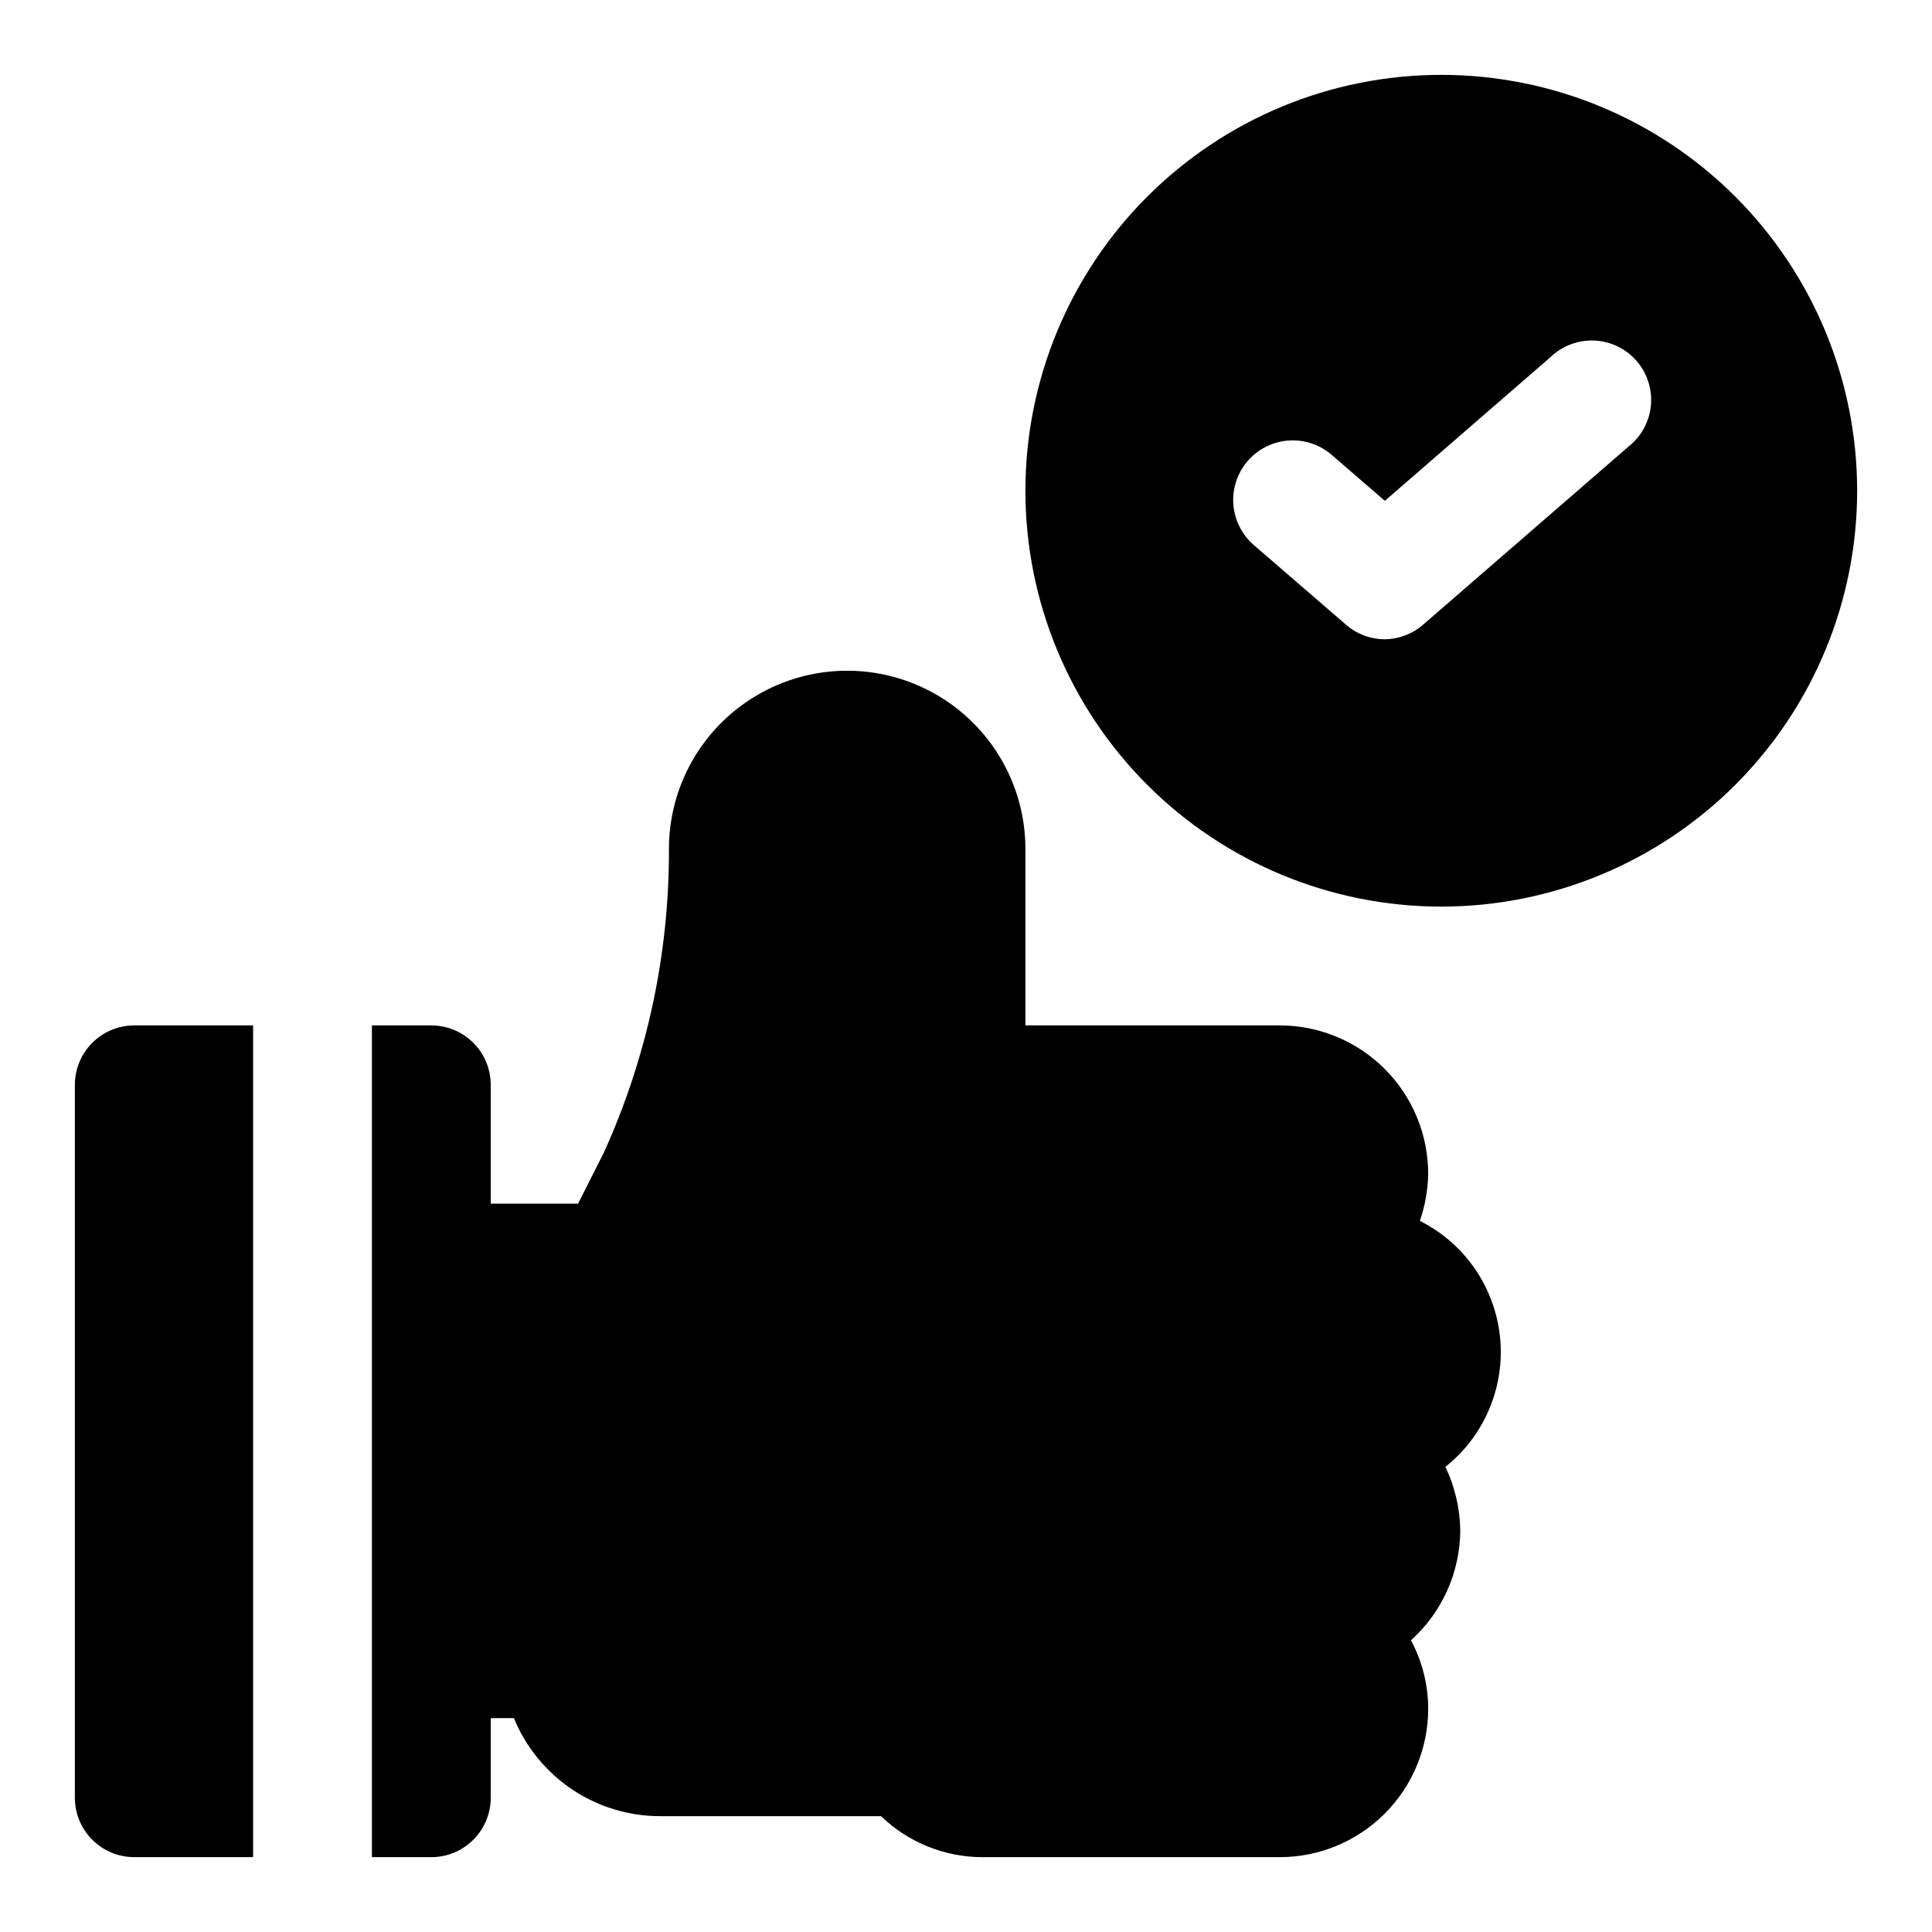
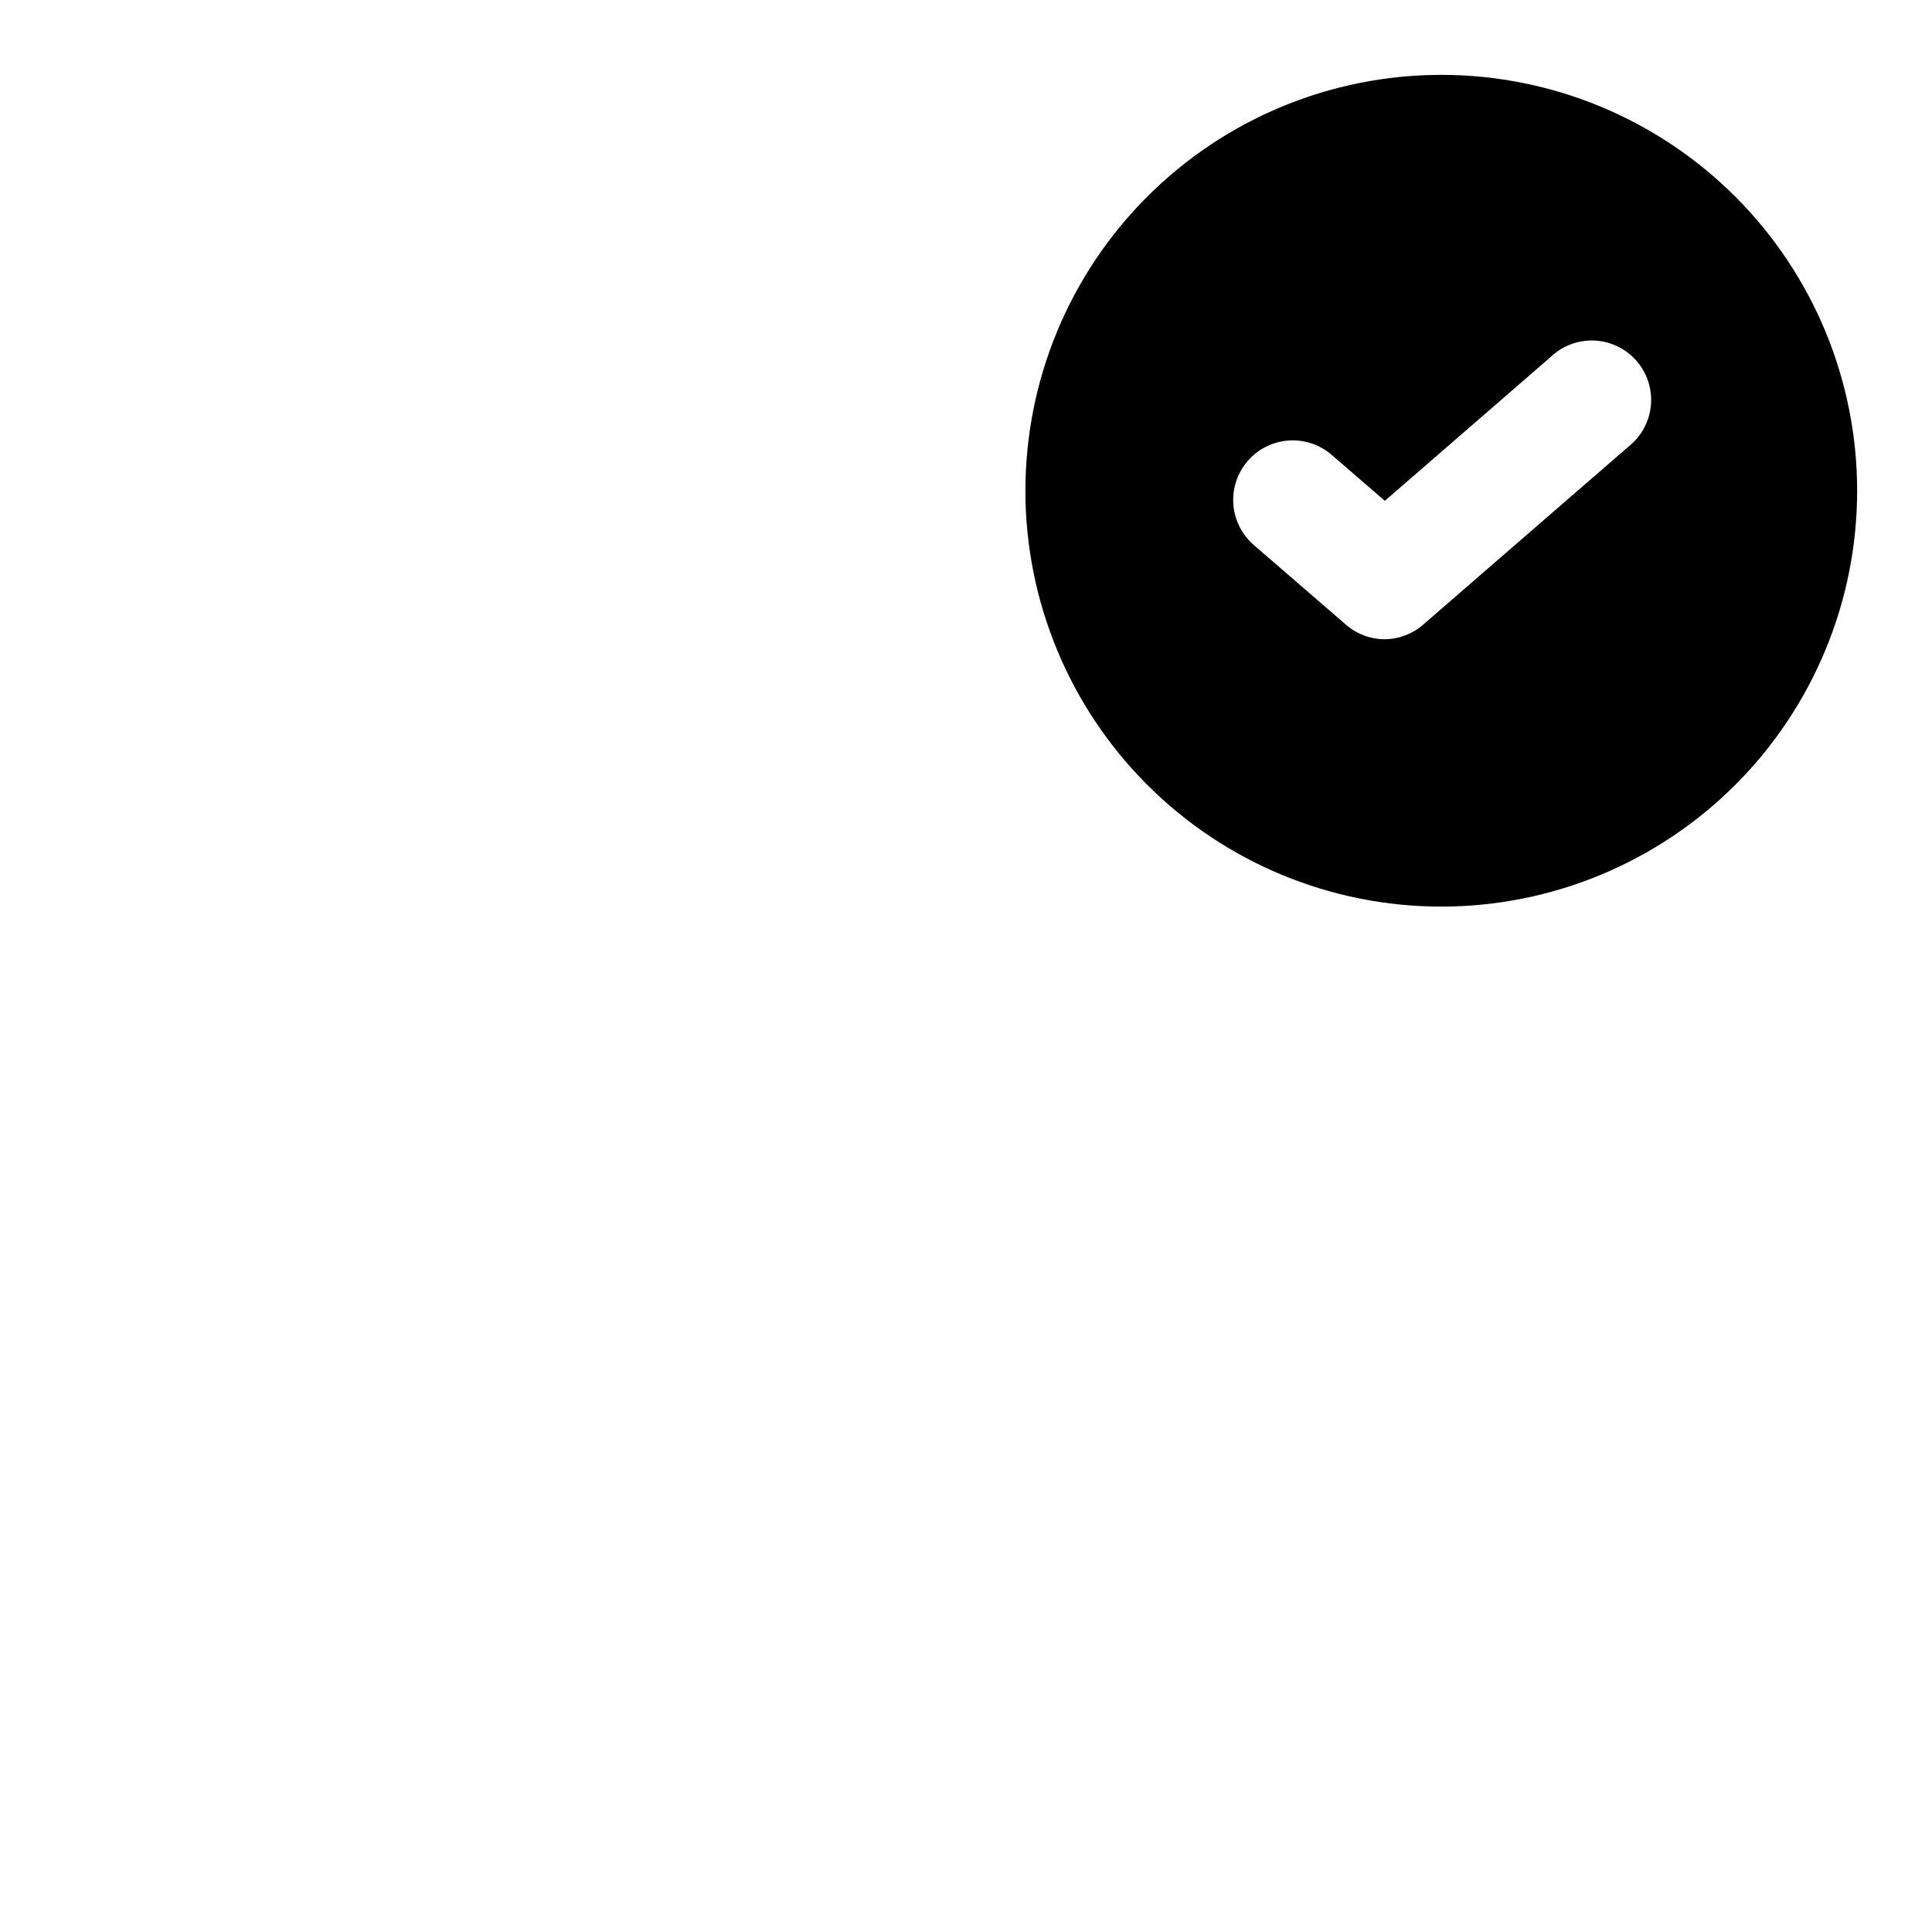
<svg xmlns="http://www.w3.org/2000/svg" fill="#000000" width="800px" height="800px" version="1.1" viewBox="144 144 512 512">
  <g>
    <path d="m525.95 163.84c-29.227 0-57.258 11.613-77.926 32.281-20.668 20.668-32.281 48.699-32.281 77.93 0 29.227 11.613 57.262 32.281 77.93 20.668 20.668 48.699 32.277 77.926 32.277 29.23 0 57.262-11.609 77.93-32.277 20.668-20.668 32.281-48.703 32.281-77.93 0-29.23-11.613-57.262-32.281-77.93-20.668-20.668-48.699-32.281-77.93-32.281zm49.75 98.398-54.473 47.23v0.004c-2.828 2.496-6.461 3.894-10.234 3.938-3.824-0.004-7.519-1.406-10.391-3.938l-24.402-21.094c-4.246-3.715-6.191-9.41-5.098-14.945 1.09-5.531 5.051-10.062 10.391-11.887 5.34-1.82 11.242-0.656 15.488 3.059l14.012 12.121 43.926-38.102h0.004c3.094-2.973 7.273-4.555 11.566-4.375 4.289 0.18 8.32 2.106 11.156 5.328 2.84 3.227 4.234 7.469 3.867 11.746-0.367 4.281-2.465 8.223-5.809 10.918z" />
-     <path d="m163.84 431.49v188.93c0 4.176 1.66 8.18 4.613 11.133s6.957 4.613 11.133 4.613h31.488v-220.42h-31.488c-4.176 0-8.18 1.66-11.133 4.613-2.953 2.949-4.613 6.957-4.613 11.133z" />
-     <path d="m520.28 467.54c1.383-4.004 2.125-8.199 2.207-12.438 0-10.438-4.148-20.449-11.531-27.832-7.379-7.379-17.391-11.527-27.828-11.527h-67.387v-47.23c-0.168-16.875-9.328-32.379-24.023-40.668-14.699-8.293-32.703-8.113-47.234 0.473-14.527 8.582-23.375 24.266-23.207 41.137 0.027 27.645-5.879 54.973-17.316 80.141l-6.769 13.383h-23.145v-31.488c0-4.176-1.66-8.184-4.613-11.133-2.953-2.953-6.957-4.613-11.133-4.613h-15.742v220.42h15.742c4.176 0 8.18-1.66 11.133-4.613s4.613-6.957 4.613-11.133v-21.098h6.141c3.152 7.684 8.516 14.254 15.414 18.879 6.894 4.629 15.012 7.098 23.316 7.102h58.566c7.227 6.973 16.879 10.867 26.922 10.863h78.723c10.438 0 20.449-4.148 27.828-11.527 7.383-7.383 11.531-17.395 11.531-27.832-0.016-6.32-1.586-12.539-4.566-18.105 8.258-7.441 13-18.016 13.066-29.129-0.09-5.832-1.434-11.578-3.934-16.844 10.379-8.266 15.832-21.25 14.461-34.445-1.371-13.195-9.375-24.785-21.234-30.738z" />
  </g>
</svg>